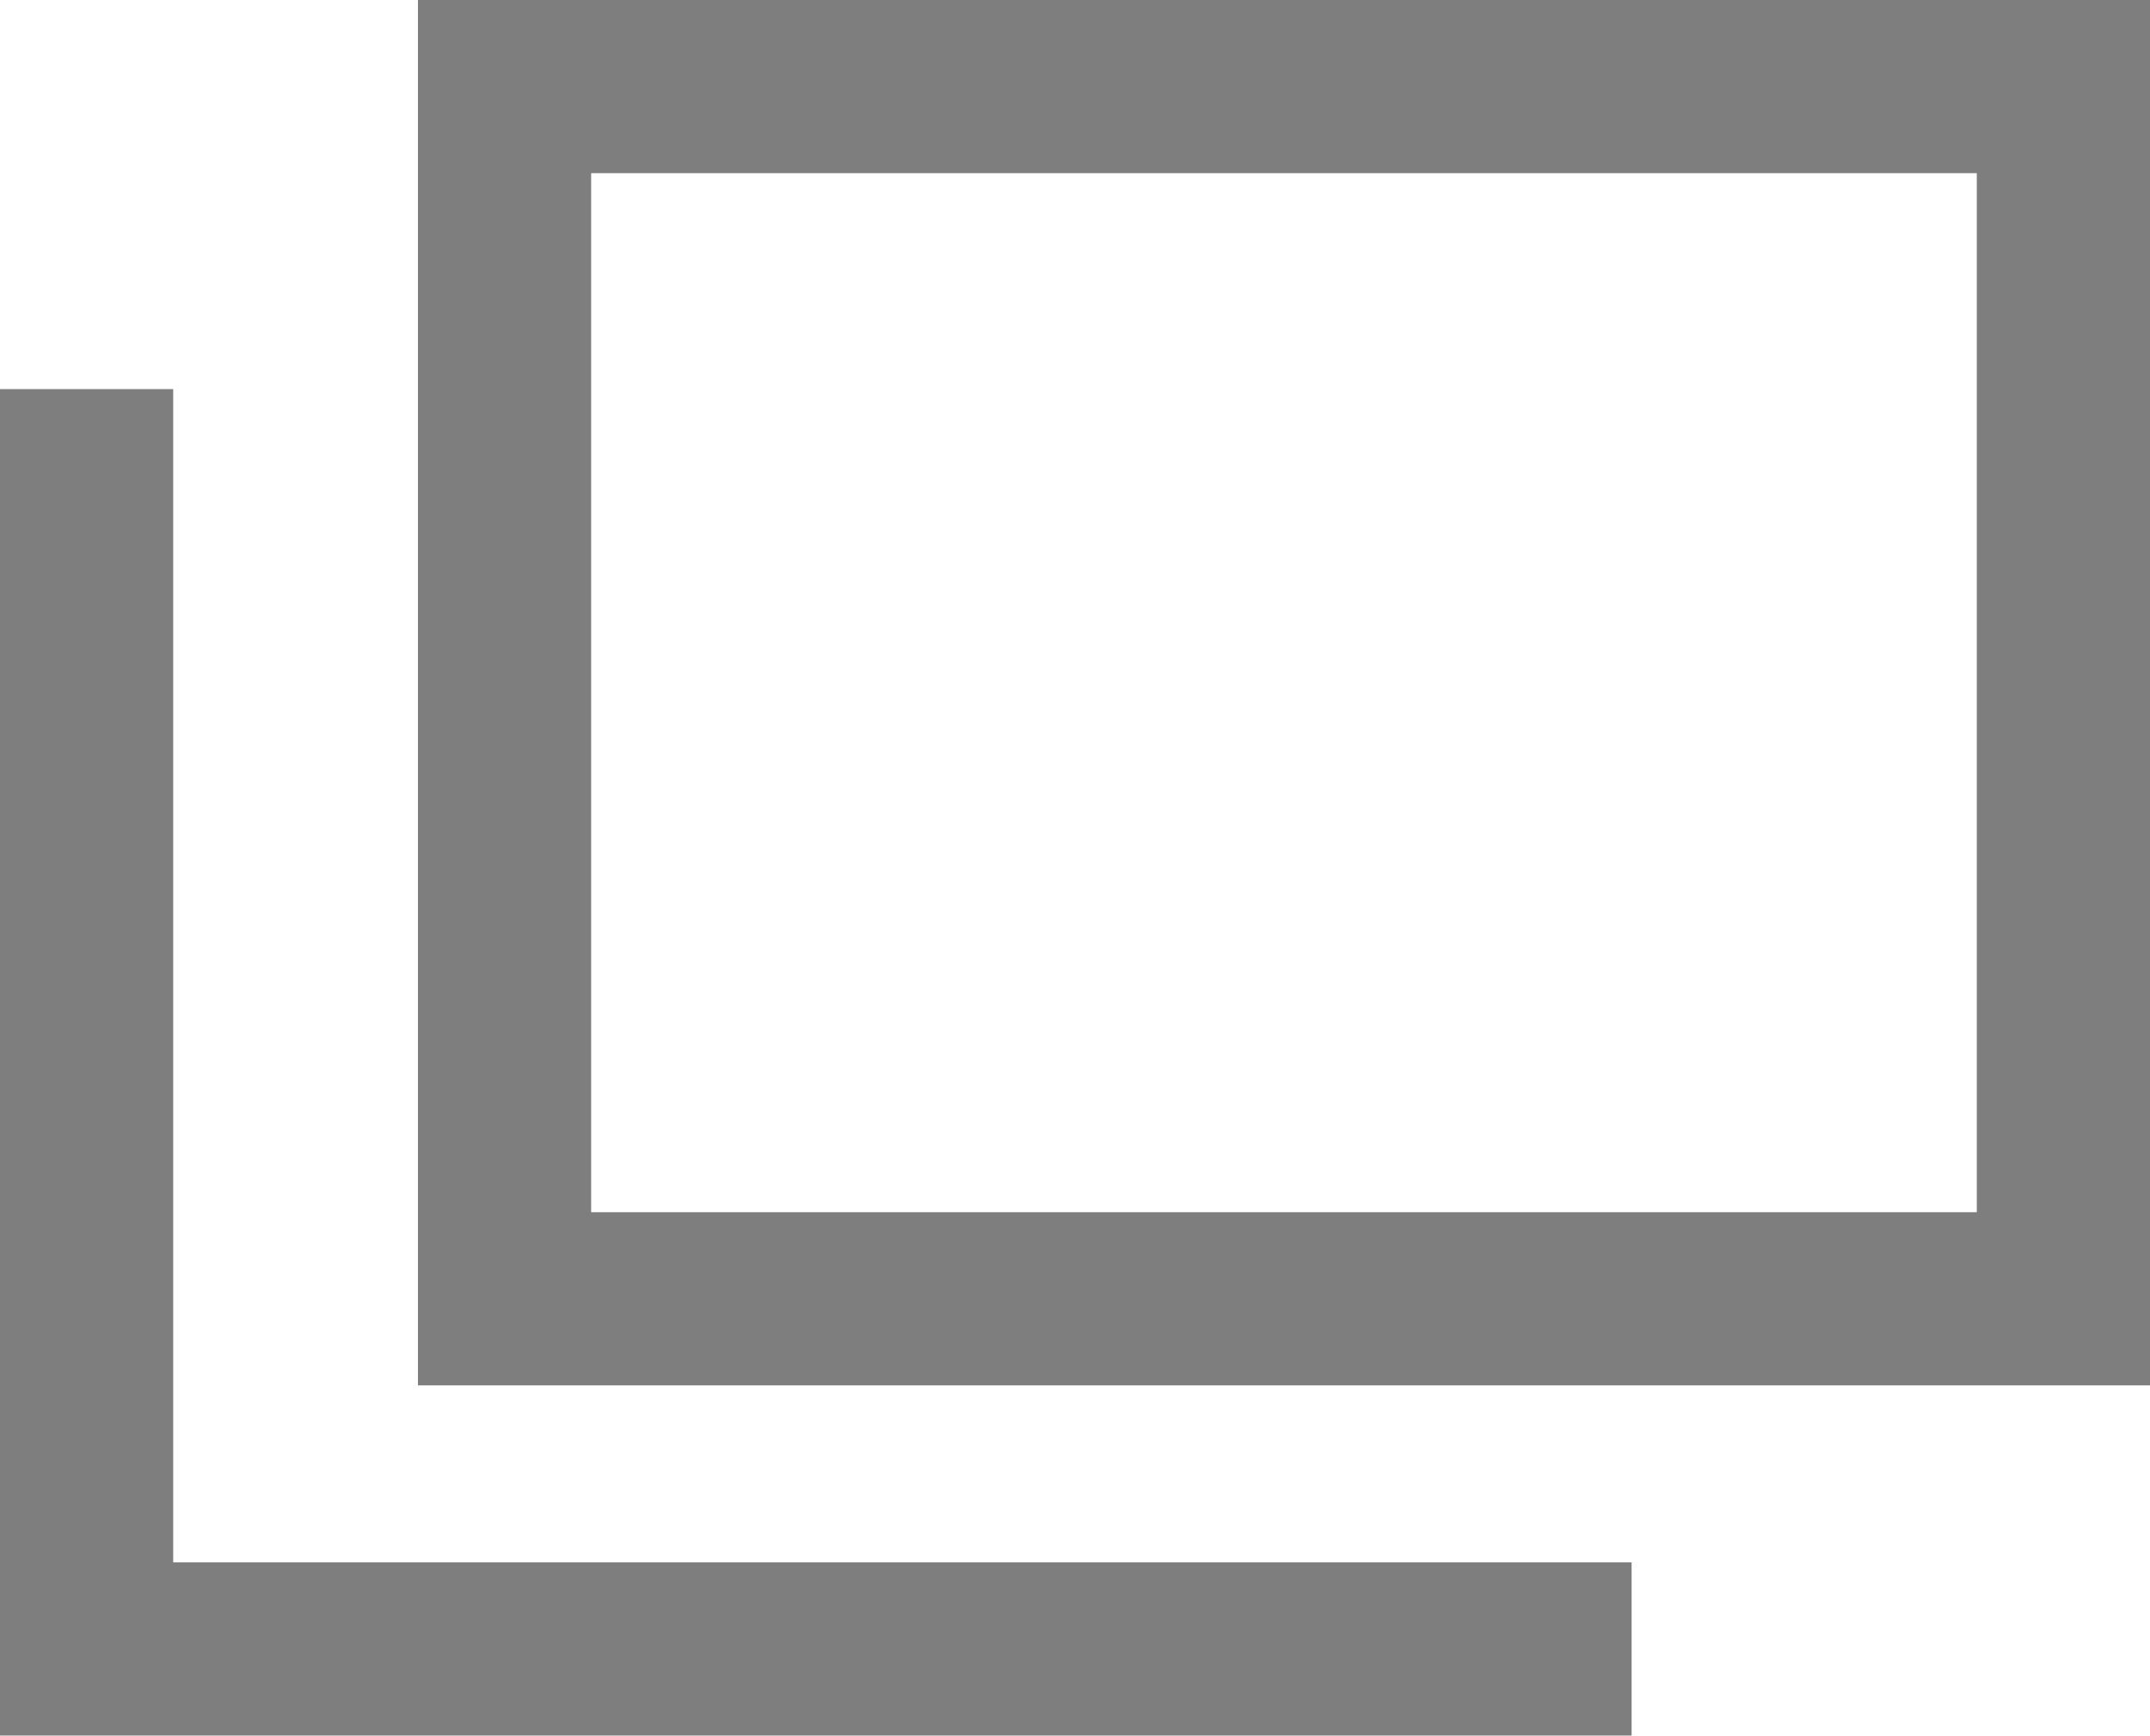
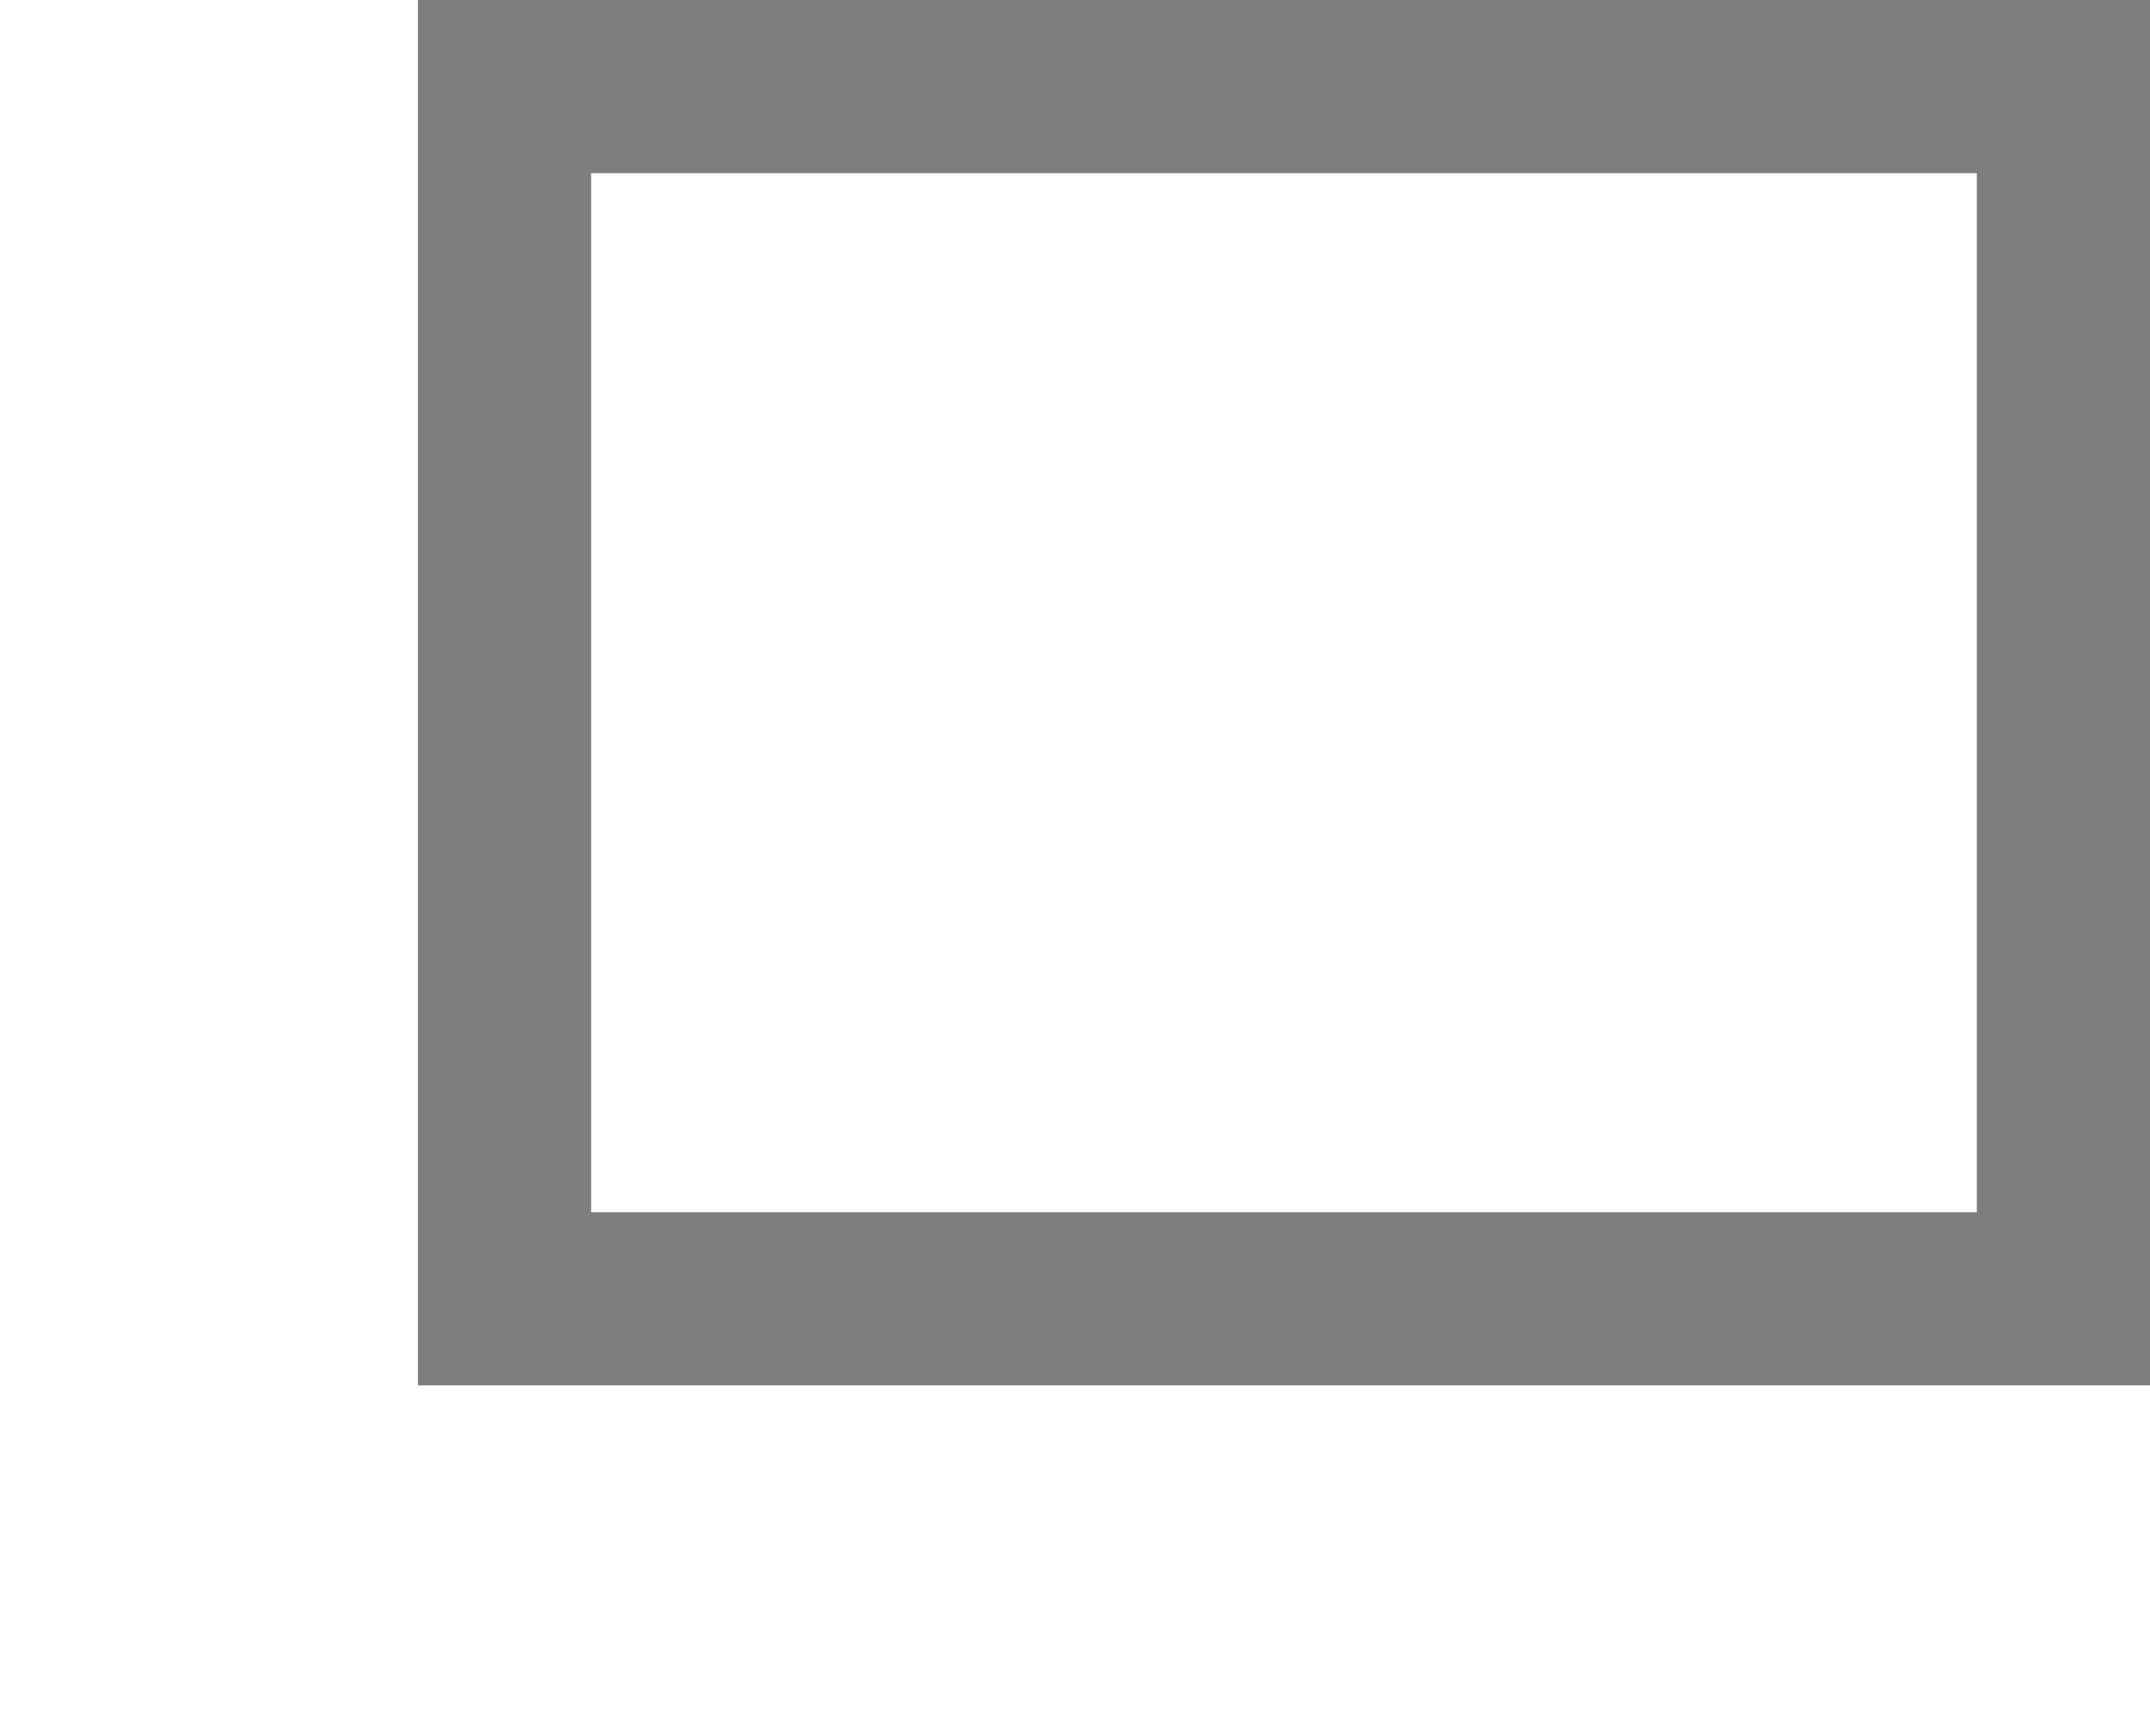
<svg xmlns="http://www.w3.org/2000/svg" width="12.413" height="10.023" viewBox="0 0 12.413 10.023">
  <g id="external" transform="translate(0.5)">
    <g id="長方形_1161" data-name="長方形 1161" transform="translate(1.913)" fill="none" stroke="#7e7e7e" stroke-width="1">
-       <rect width="10" height="8" stroke="none" />
      <rect x="0.5" y="0.5" width="9" height="7" fill="none" />
    </g>
-     <path id="パス_1094" data-name="パス 1094" d="M3574.087,3485.247v7.275h8.92" transform="translate(-3574.087 -3483)" fill="none" stroke="#7e7e7e" stroke-width="1" />
  </g>
</svg>